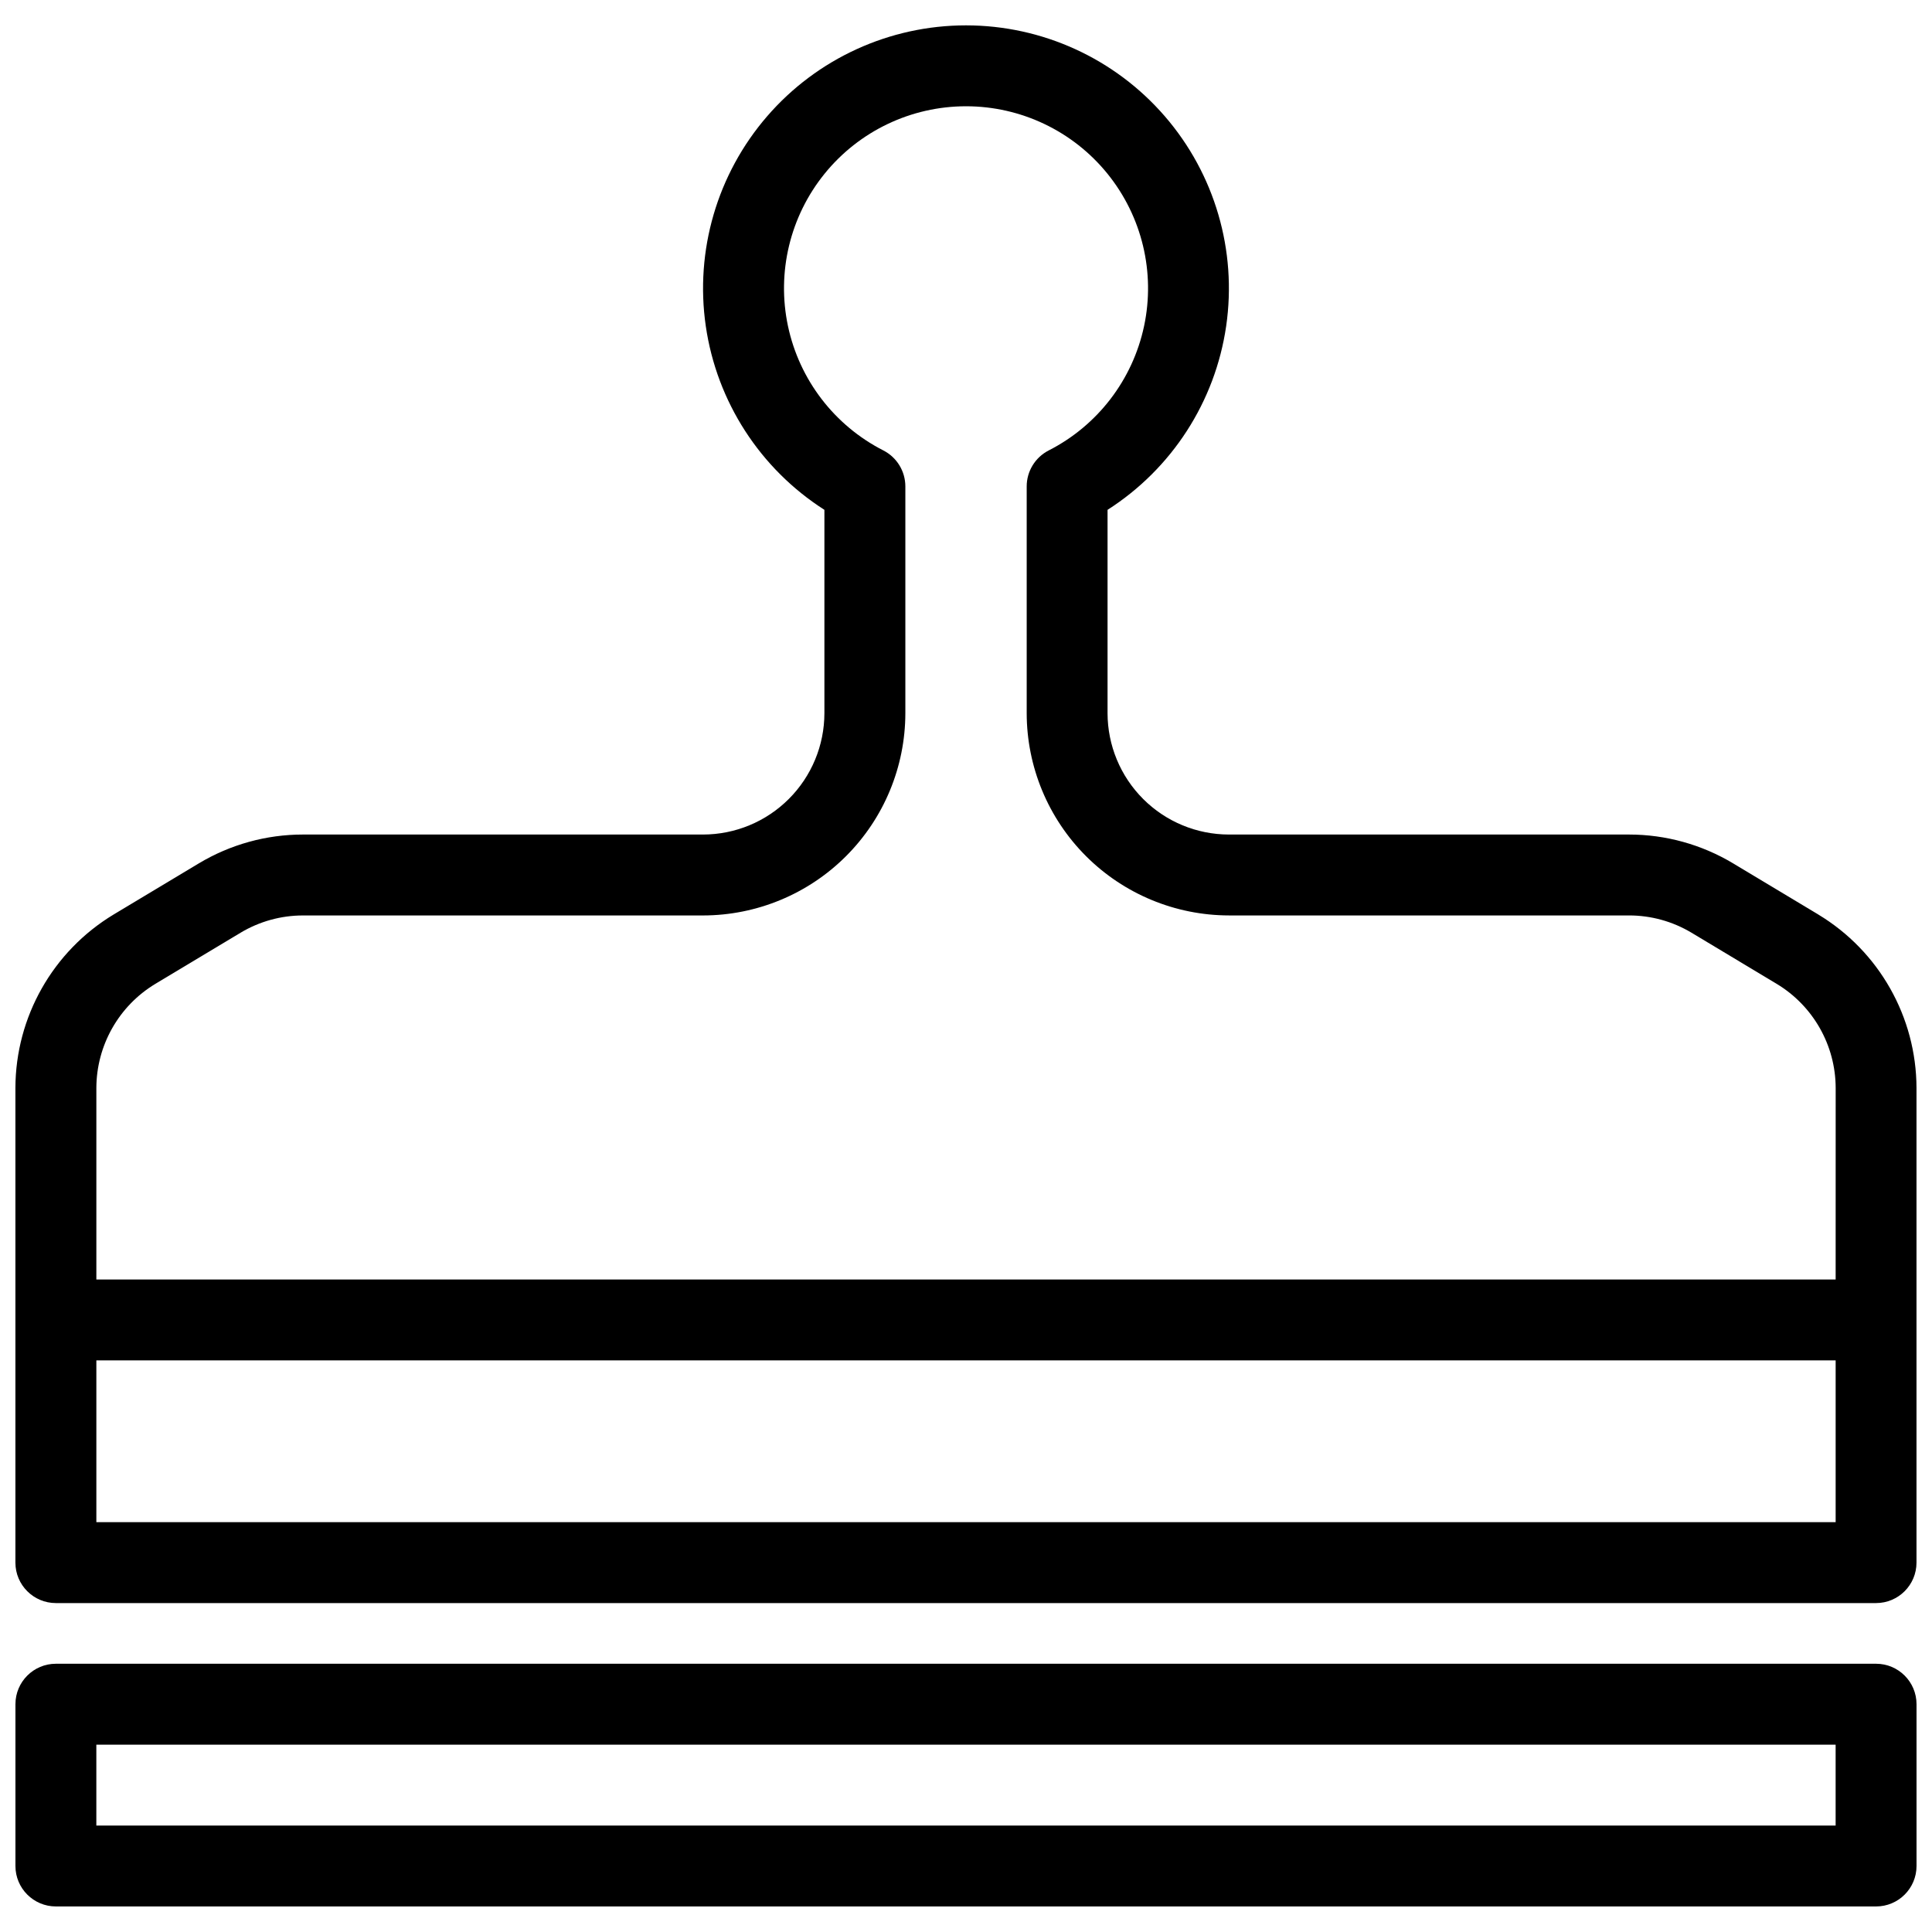
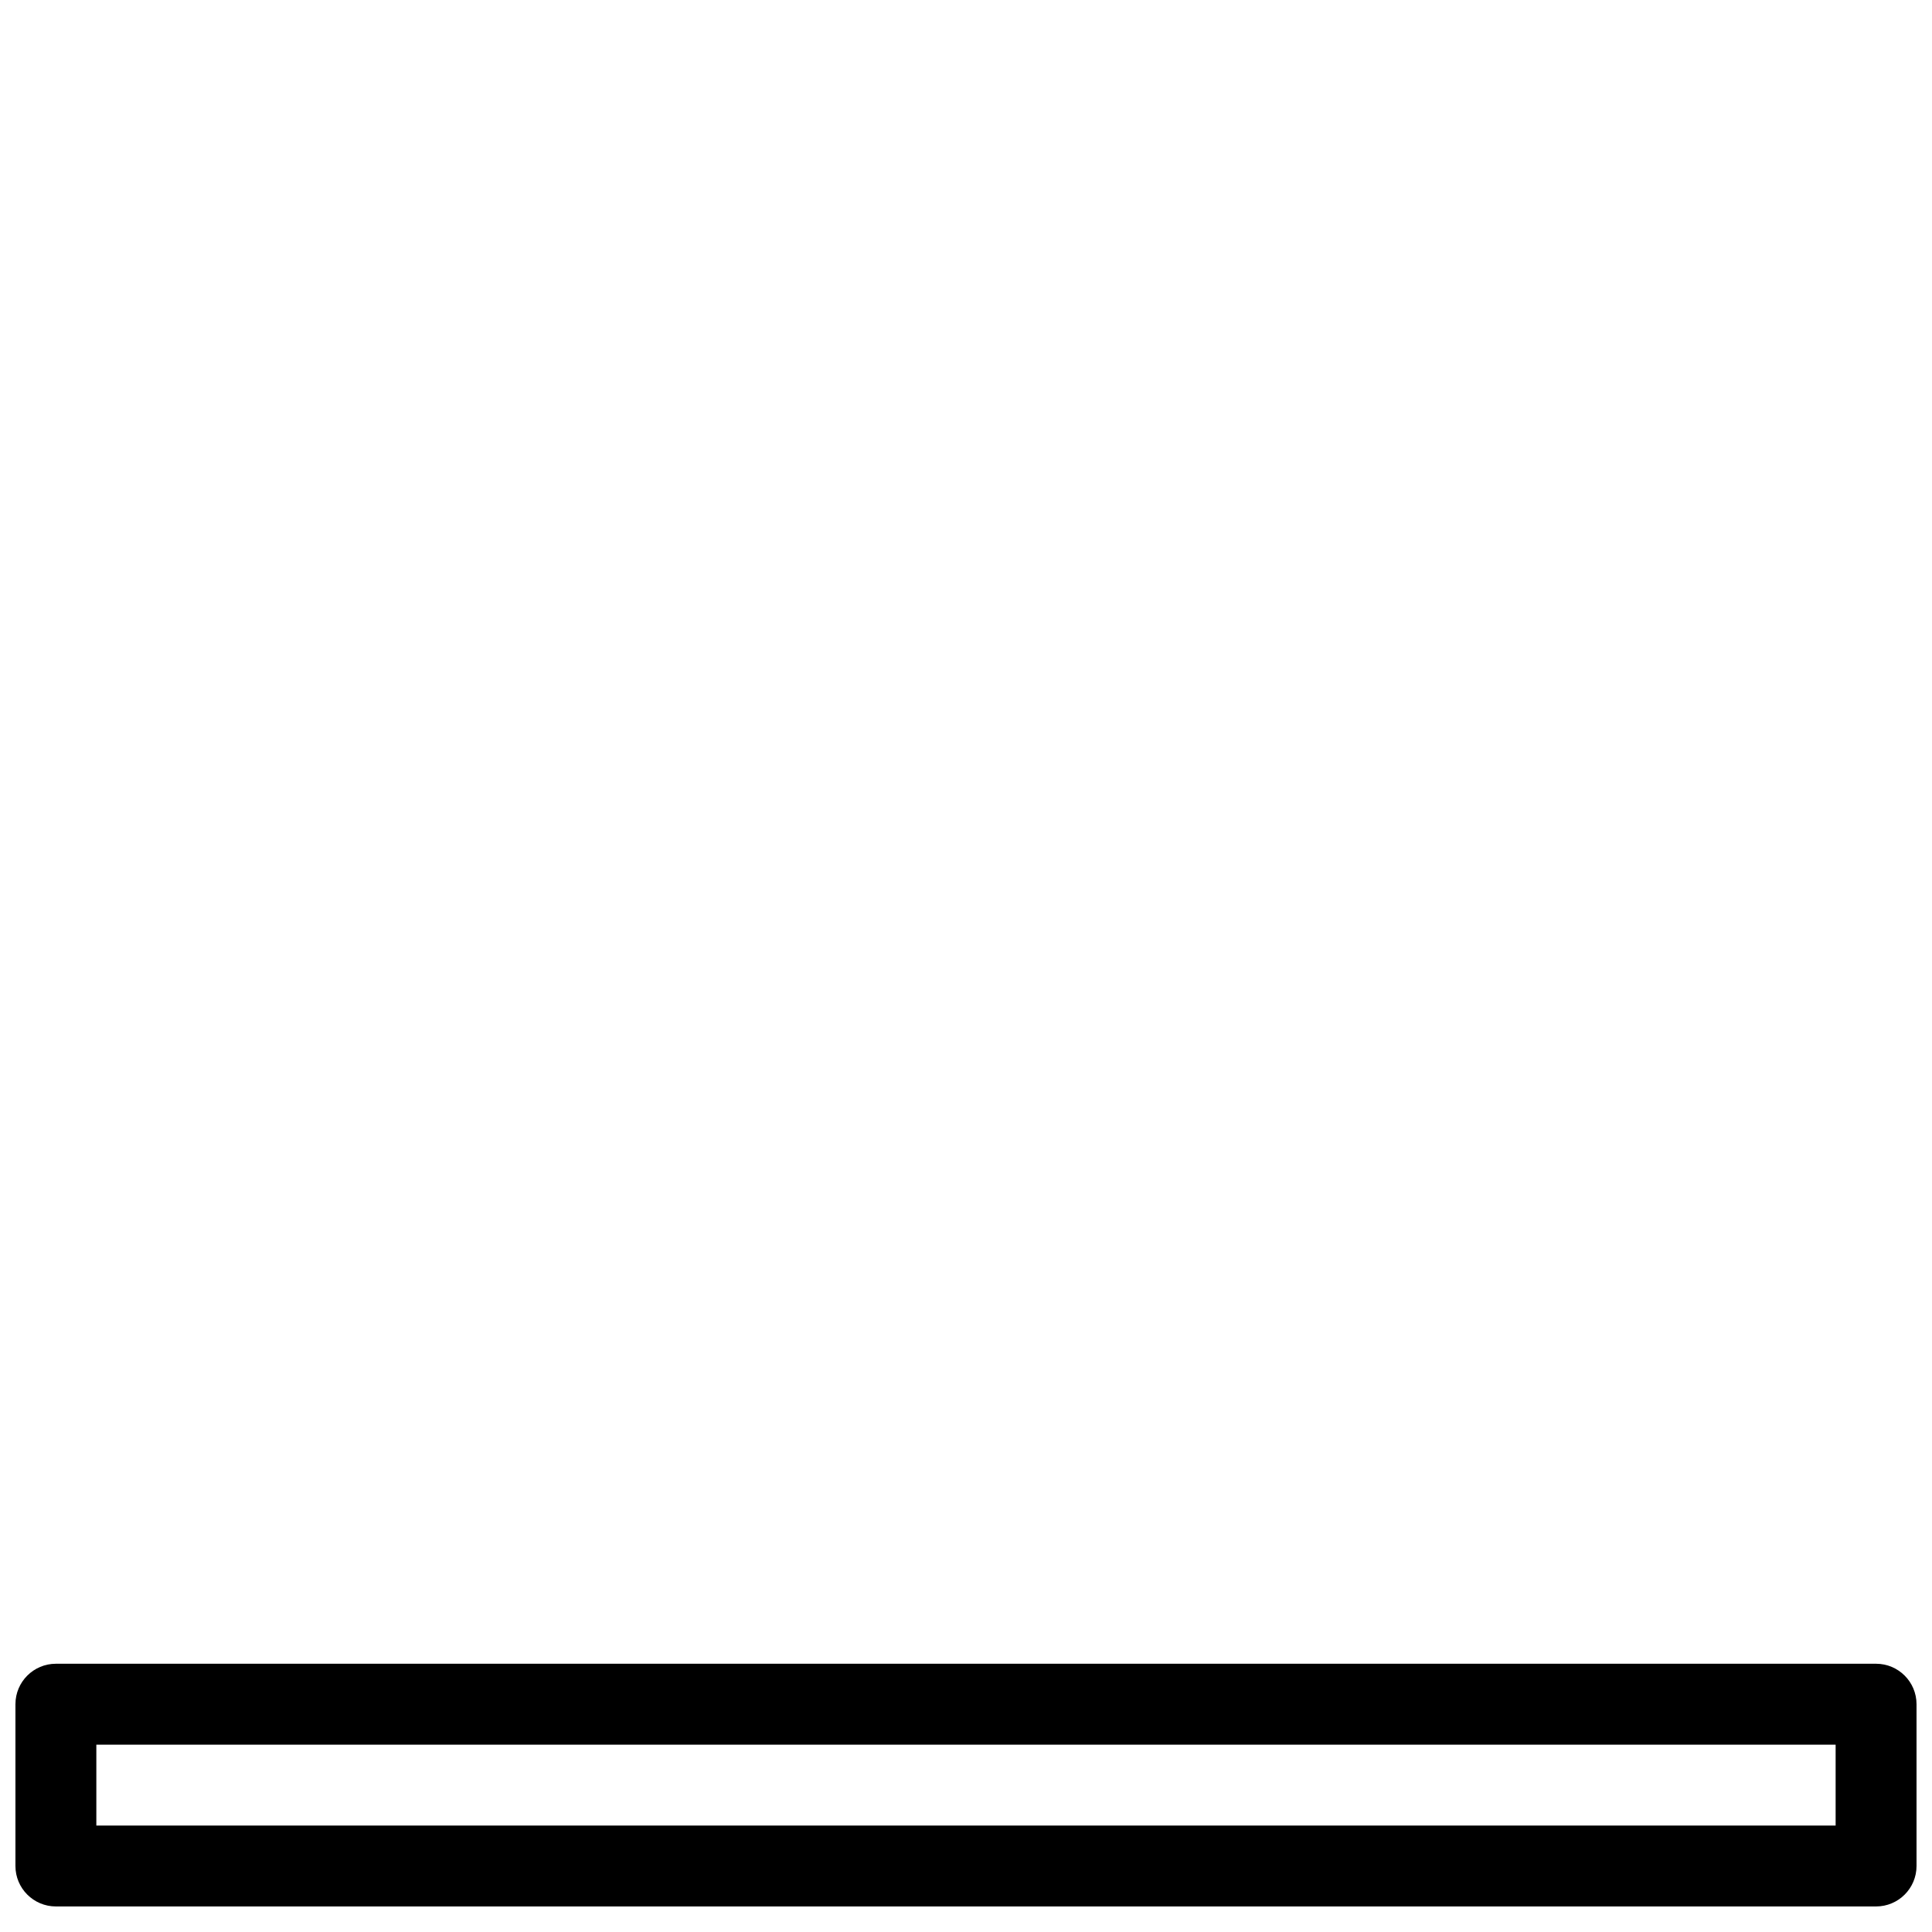
<svg xmlns="http://www.w3.org/2000/svg" width="800px" height="800px" version="1.1" viewBox="144 144 512 512">
  <defs>
    <clipPath id="b">
-       <path d="m148.09 150h503.81v419h-503.81z" />
-     </clipPath>
+       </clipPath>
    <clipPath id="a">
-       <path d="m148.09 584h503.81v66h-503.81z" />
+       <path d="m148.09 584h503.81v66h-503.81" />
    </clipPath>
  </defs>
  <g>
    <g clip-path="url(#b)">
      <path d="m625.88 386.36-22.598-13.566c-8.328-4.992-17.859-7.633-27.57-7.633h-106.04c-8.527-0.008-16.703-3.398-22.73-9.43-6.027-6.027-9.418-14.203-9.43-22.727v-53.891c17.047-10.895 28.52-28.656 31.434-48.68 2.914-20.02-3.019-40.316-16.254-55.617-13.234-15.301-32.465-24.094-52.695-24.094s-39.465 8.793-52.699 24.094c-13.234 15.301-19.164 35.598-16.254 55.617 2.914 20.023 14.387 37.785 31.434 48.68v53.891c-0.008 8.523-3.398 16.699-9.43 22.727-6.027 6.031-14.203 9.422-22.73 9.43h-106.04c-9.715 0-19.242 2.641-27.574 7.637l-22.598 13.562c-16.105 9.723-25.969 27.141-26.02 45.953v125.8c0.004 5.918 4.801 10.715 10.719 10.719h482.37c5.918-0.004 10.715-4.801 10.719-10.719v-125.8c-0.051-18.812-9.918-36.23-26.023-45.953zm4.586 161.03h-460.93v-42.879h460.93zm0-64.316h-460.93v-50.762c0.035-11.285 5.953-21.734 15.613-27.566l22.594-13.555v-0.004c5-2.996 10.719-4.582 16.547-4.582h106.04c14.211-0.02 27.836-5.672 37.883-15.719s15.699-23.672 15.715-37.879v-60.094c0.004-4.023-2.25-7.711-5.836-9.543-12.961-6.609-22.246-18.719-25.27-32.953-3.019-14.234 0.543-29.07 9.703-40.379 9.16-11.309 22.934-17.875 37.484-17.875s28.324 6.566 37.48 17.875c9.16 11.309 12.727 26.145 9.703 40.379-3.023 14.234-12.309 26.344-25.27 32.953-3.586 1.832-5.84 5.519-5.836 9.543v60.09c0.016 14.207 5.668 27.832 15.715 37.879 10.047 10.047 23.672 15.699 37.883 15.719h106.04c5.828 0 11.543 1.582 16.543 4.578l22.594 13.566c9.664 5.832 15.582 16.285 15.613 27.57z" />
    </g>
    <g clip-path="url(#a)">
      <path d="m641.18 584.91h-482.37c-5.918 0.004-10.715 4.801-10.719 10.719v42.879c0 5.922 4.801 10.719 10.719 10.719h482.37c5.918 0 10.719-4.797 10.719-10.719v-42.879c-0.004-5.918-4.801-10.715-10.719-10.719zm-10.719 42.879h-460.93v-21.438h460.93z" />
    </g>
  </g>
</svg>